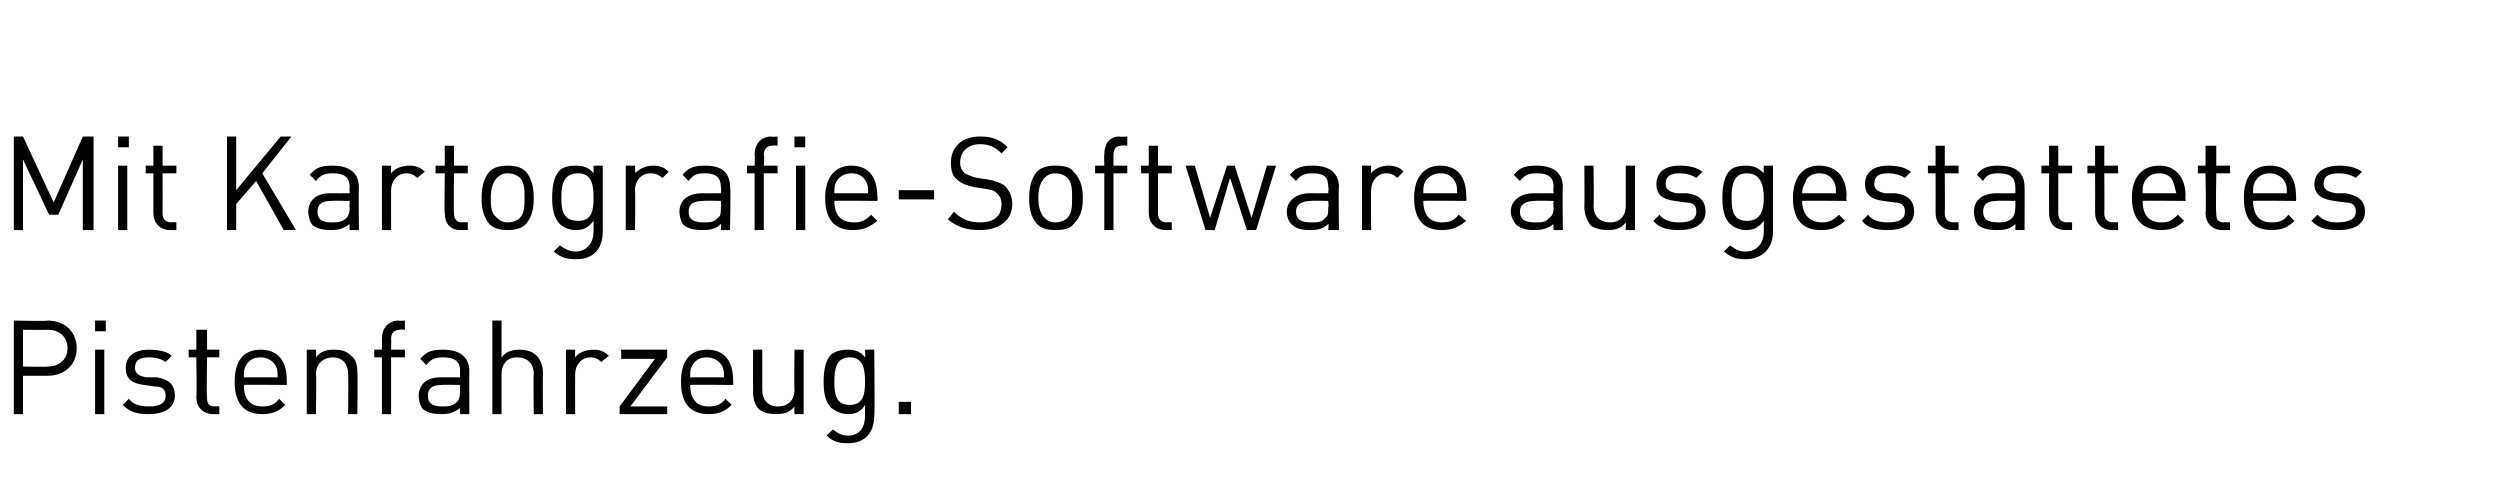
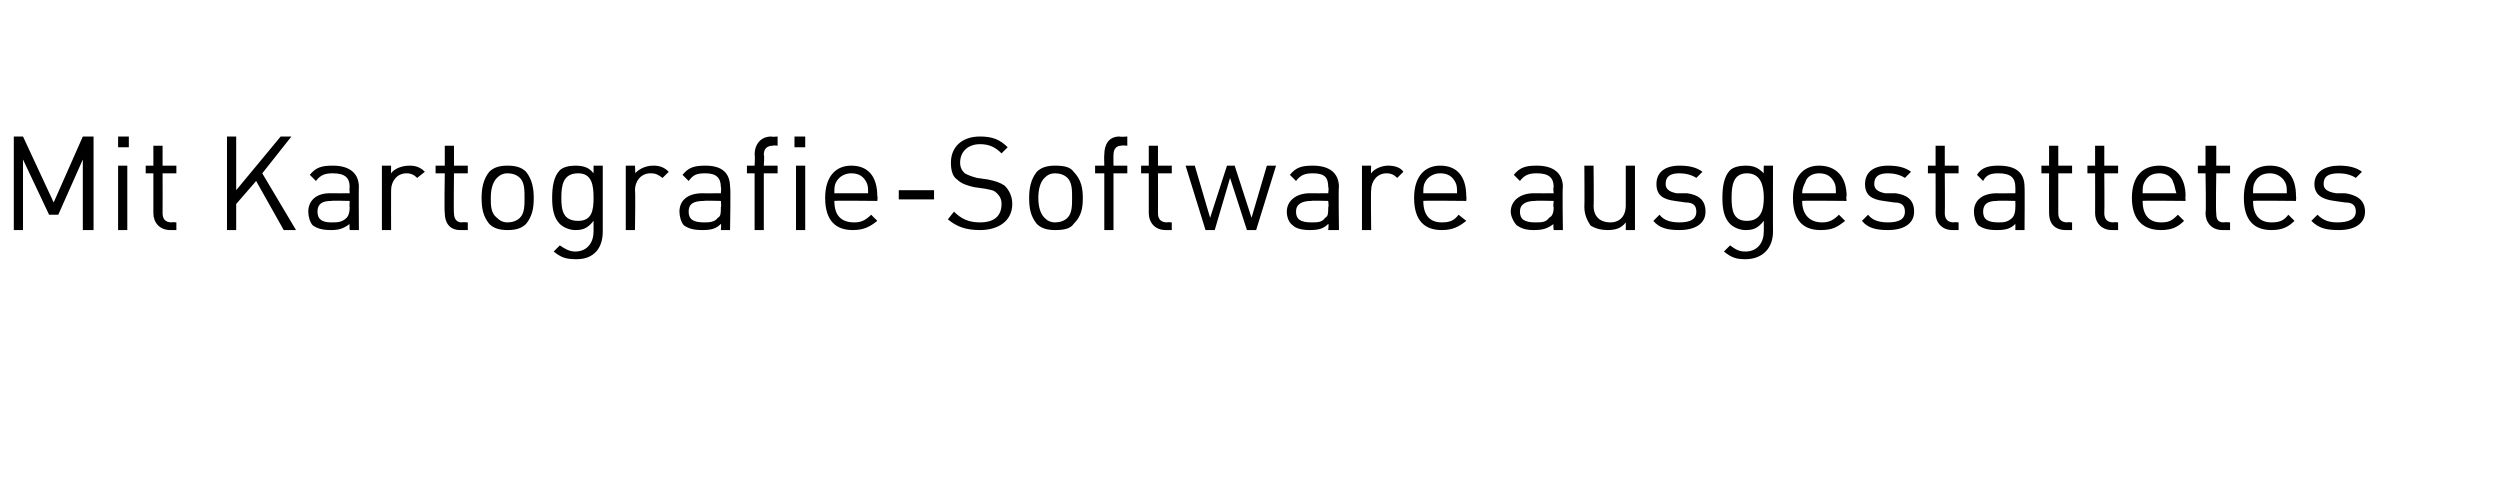
<svg xmlns="http://www.w3.org/2000/svg" version="1.1" width="163px" height="32px" viewBox="0 0 163 32">
  <desc>Mit Kartografie Software ausgestattetes Pistenfahrzeug.</desc>
  <defs />
  <g id="Polygon12322">
-     <path d="M 3.1 20.9 C 4.2 20.9 5 21.6 5 22.7 C 5 23.8 4.2 24.5 3.1 24.5 C 3.13 24.51 1.5 24.5 1.5 24.5 L 1.5 27 L 0.9 27 L 0.9 20.9 C 0.9 20.9 3.13 20.95 3.1 20.9 Z M 1.5 21.5 L 1.5 23.9 C 1.5 23.9 3.08 23.93 3.1 23.9 C 3.8 23.9 4.4 23.5 4.4 22.7 C 4.4 21.9 3.8 21.5 3.1 21.5 C 3.08 21.52 1.5 21.5 1.5 21.5 Z M 6.8 27 L 6.2 27 L 6.2 22.8 L 6.8 22.8 L 6.8 27 Z M 6.9 21.6 L 6.2 21.6 L 6.2 20.9 L 6.9 20.9 L 6.9 21.6 Z M 11.2 23.2 C 11.2 23.2 10.8 23.6 10.8 23.6 C 10.5 23.4 10.2 23.3 9.7 23.3 C 9.1 23.3 8.8 23.5 8.8 24 C 8.8 24.3 9 24.5 9.5 24.6 C 9.5 24.6 10.2 24.6 10.2 24.6 C 10.9 24.7 11.4 25 11.4 25.8 C 11.4 26.6 10.7 27 9.7 27 C 9 27 8.5 26.9 8 26.4 C 8 26.4 8.4 26 8.4 26 C 8.7 26.4 9.2 26.5 9.7 26.5 C 10.4 26.5 10.8 26.3 10.8 25.8 C 10.8 25.4 10.6 25.2 10.1 25.2 C 10.1 25.2 9.4 25.1 9.4 25.1 C 8.6 25 8.2 24.7 8.2 24 C 8.2 23.2 8.8 22.8 9.7 22.8 C 10.3 22.8 10.9 22.9 11.2 23.2 Z M 13.5 22.8 L 14.3 22.8 L 14.3 23.3 L 13.5 23.3 C 13.5 23.3 13.46 25.86 13.5 25.9 C 13.5 26.3 13.6 26.5 14 26.5 C 14.03 26.47 14.3 26.5 14.3 26.5 L 14.3 27 C 14.3 27 13.91 27 13.9 27 C 13.2 27 12.8 26.5 12.8 25.9 C 12.84 25.88 12.8 23.3 12.8 23.3 L 12.3 23.3 L 12.3 22.8 L 12.8 22.8 L 12.8 21.5 L 13.5 21.5 L 13.5 22.8 Z M 18.7 24.8 C 18.71 24.8 18.7 25.1 18.7 25.1 C 18.7 25.1 15.89 25.07 15.9 25.1 C 15.9 26 16.3 26.5 17.1 26.5 C 17.6 26.5 17.9 26.4 18.2 26 C 18.2 26 18.6 26.4 18.6 26.4 C 18.2 26.8 17.8 27 17.1 27 C 16 27 15.3 26.4 15.3 24.9 C 15.3 23.5 15.9 22.8 17 22.8 C 18.1 22.8 18.7 23.5 18.7 24.8 Z M 16 23.9 C 15.9 24.1 15.9 24.3 15.9 24.6 C 15.9 24.6 18.1 24.6 18.1 24.6 C 18.1 24.3 18.1 24.1 18 23.9 C 17.8 23.5 17.4 23.3 17 23.3 C 16.5 23.3 16.2 23.5 16 23.9 Z M 22.9 23.2 C 23.2 23.4 23.3 23.8 23.3 24.3 C 23.33 24.33 23.3 27 23.3 27 L 22.7 27 C 22.7 27 22.72 24.42 22.7 24.4 C 22.7 23.7 22.3 23.3 21.7 23.3 C 21.1 23.3 20.6 23.7 20.6 24.4 C 20.64 24.42 20.6 27 20.6 27 L 20 27 L 20 22.8 L 20.6 22.8 C 20.6 22.8 20.63 23.28 20.6 23.3 C 20.9 22.9 21.3 22.8 21.8 22.8 C 22.3 22.8 22.6 22.9 22.9 23.2 Z M 26.4 21.5 C 26.4 21.5 26.08 21.46 26.1 21.5 C 25.7 21.5 25.5 21.7 25.5 22.1 C 25.52 22.08 25.5 22.8 25.5 22.8 L 26.4 22.8 L 26.4 23.3 L 25.5 23.3 L 25.5 27 L 24.9 27 L 24.9 23.3 L 24.4 23.3 L 24.4 22.8 L 24.9 22.8 C 24.9 22.8 24.91 22.06 24.9 22.1 C 24.9 21.4 25.3 20.9 26 20.9 C 25.97 20.94 26.4 20.9 26.4 20.9 L 26.4 21.5 Z M 30.6 24.2 C 30.59 24.16 30.6 27 30.6 27 L 30 27 C 30 27 29.98 26.6 30 26.6 C 29.6 26.9 29.3 27 28.8 27 C 28.2 27 27.9 26.9 27.6 26.7 C 27.4 26.5 27.3 26.1 27.3 25.8 C 27.3 25.1 27.8 24.6 28.7 24.6 C 28.73 24.61 30 24.6 30 24.6 C 30 24.6 29.98 24.21 30 24.2 C 30 23.6 29.7 23.3 28.9 23.3 C 28.4 23.3 28.1 23.4 27.8 23.8 C 27.8 23.8 27.4 23.4 27.4 23.4 C 27.8 22.9 28.2 22.8 28.9 22.8 C 30 22.8 30.6 23.3 30.6 24.2 Z M 28.8 25.1 C 28.2 25.1 27.9 25.3 27.9 25.8 C 27.9 26.3 28.2 26.5 28.8 26.5 C 29.2 26.5 29.5 26.5 29.8 26.2 C 29.9 26.1 30 25.9 30 25.5 C 29.98 25.52 30 25.1 30 25.1 C 30 25.1 28.81 25.07 28.8 25.1 Z M 32.7 23.3 C 33 22.9 33.4 22.8 33.9 22.8 C 34.3 22.8 34.7 22.9 35 23.2 C 35.2 23.4 35.4 23.8 35.4 24.3 C 35.38 24.33 35.4 27 35.4 27 L 34.8 27 C 34.8 27 34.77 24.42 34.8 24.4 C 34.8 23.7 34.4 23.3 33.7 23.3 C 33.1 23.3 32.7 23.7 32.7 24.4 C 32.7 24.42 32.7 27 32.7 27 L 32.1 27 L 32.1 20.9 L 32.7 20.9 C 32.7 20.9 32.7 23.28 32.7 23.3 Z M 39.7 23.2 C 39.7 23.2 39.2 23.6 39.2 23.6 C 39 23.4 38.8 23.3 38.5 23.3 C 37.9 23.3 37.5 23.8 37.5 24.4 C 37.49 24.43 37.5 27 37.5 27 L 36.9 27 L 36.9 22.8 L 37.5 22.8 C 37.5 22.8 37.49 23.33 37.5 23.3 C 37.7 23 38.2 22.8 38.7 22.8 C 39.1 22.8 39.4 22.9 39.7 23.2 Z M 40.4 26.5 L 42.7 23.4 L 40.5 23.4 L 40.5 22.8 L 43.5 22.8 L 43.5 23.3 L 41.1 26.5 L 43.5 26.5 L 43.5 27 L 40.4 27 L 40.4 26.5 Z M 47.8 24.8 C 47.81 24.8 47.8 25.1 47.8 25.1 C 47.8 25.1 44.99 25.07 45 25.1 C 45 26 45.4 26.5 46.2 26.5 C 46.7 26.5 47 26.4 47.3 26 C 47.3 26 47.7 26.4 47.7 26.4 C 47.3 26.8 46.9 27 46.2 27 C 45.1 27 44.4 26.4 44.4 24.9 C 44.4 23.5 45 22.8 46.1 22.8 C 47.2 22.8 47.8 23.5 47.8 24.8 Z M 45.1 23.9 C 45 24.1 45 24.3 45 24.6 C 45 24.6 47.2 24.6 47.2 24.6 C 47.2 24.3 47.2 24.1 47.1 23.9 C 46.9 23.5 46.5 23.3 46.1 23.3 C 45.6 23.3 45.3 23.5 45.1 23.9 Z M 52.4 27 L 51.8 27 C 51.8 27 51.78 26.53 51.8 26.5 C 51.5 26.9 51.1 27 50.6 27 C 50.1 27 49.8 26.9 49.5 26.7 C 49.2 26.4 49.1 26 49.1 25.5 C 49.09 25.49 49.1 22.8 49.1 22.8 L 49.7 22.8 C 49.7 22.8 49.7 25.39 49.7 25.4 C 49.7 26.1 50.1 26.5 50.7 26.5 C 51.4 26.5 51.8 26.1 51.8 25.4 C 51.77 25.39 51.8 22.8 51.8 22.8 L 52.4 22.8 L 52.4 27 Z M 56.4 23.3 C 56.44 23.31 56.4 22.8 56.4 22.8 L 57 22.8 C 57 22.8 57.05 27.12 57 27.1 C 57 28.2 56.4 28.9 55.3 28.9 C 54.7 28.9 54.3 28.8 53.9 28.4 C 53.9 28.4 54.3 28 54.3 28 C 54.6 28.2 54.8 28.4 55.3 28.4 C 56.1 28.4 56.4 27.8 56.4 27.1 C 56.4 27.1 56.4 26.4 56.4 26.4 C 56.1 26.9 55.7 27 55.3 27 C 54.8 27 54.5 26.8 54.2 26.6 C 53.8 26.2 53.7 25.6 53.7 24.9 C 53.7 24.2 53.8 23.5 54.2 23.1 C 54.5 22.9 54.8 22.8 55.3 22.8 C 55.7 22.8 56.1 22.9 56.4 23.3 Z M 54.4 24.9 C 54.4 25.7 54.5 26.4 55.4 26.4 C 56.3 26.4 56.4 25.7 56.4 24.9 C 56.4 24.1 56.3 23.3 55.4 23.3 C 54.5 23.3 54.4 24.1 54.4 24.9 Z M 59.4 27 L 58.6 27 L 58.6 26.2 L 59.4 26.2 L 59.4 27 Z " stroke="none" fill="#000" />
-   </g>
+     </g>
  <g id="Polygon12321">
    <path d="M 6.1 15 L 5.4 15 L 5.4 10.4 L 3.8 14 L 3.2 14 L 1.5 10.4 L 1.5 15 L 0.9 15 L 0.9 8.9 L 1.5 8.9 L 3.5 13.2 L 5.4 8.9 L 6.1 8.9 L 6.1 15 Z M 8.3 15 L 7.7 15 L 7.7 10.8 L 8.3 10.8 L 8.3 15 Z M 8.4 9.6 L 7.7 9.6 L 7.7 8.9 L 8.4 8.9 L 8.4 9.6 Z M 10.6 10.8 L 11.5 10.8 L 11.5 11.3 L 10.6 11.3 C 10.6 11.3 10.61 13.86 10.6 13.9 C 10.6 14.3 10.8 14.5 11.2 14.5 C 11.18 14.47 11.5 14.5 11.5 14.5 L 11.5 15 C 11.5 15 11.07 15 11.1 15 C 10.4 15 10 14.5 10 13.9 C 10 13.88 10 11.3 10 11.3 L 9.5 11.3 L 9.5 10.8 L 10 10.8 L 10 9.5 L 10.6 9.5 L 10.6 10.8 Z M 17.1 11.3 L 19.3 15 L 18.5 15 L 16.7 11.8 L 15.4 13.3 L 15.4 15 L 14.8 15 L 14.8 8.9 L 15.4 8.9 L 15.4 12.4 L 18.3 8.9 L 19 8.9 L 17.1 11.3 Z M 23.4 12.2 C 23.38 12.16 23.4 15 23.4 15 L 22.8 15 C 22.8 15 22.77 14.6 22.8 14.6 C 22.4 14.9 22.1 15 21.6 15 C 21 15 20.7 14.9 20.4 14.7 C 20.2 14.5 20.1 14.1 20.1 13.8 C 20.1 13.1 20.6 12.6 21.5 12.6 C 21.52 12.61 22.8 12.6 22.8 12.6 C 22.8 12.6 22.77 12.21 22.8 12.2 C 22.8 11.6 22.5 11.3 21.7 11.3 C 21.2 11.3 20.9 11.4 20.6 11.8 C 20.6 11.8 20.2 11.4 20.2 11.4 C 20.6 10.9 21 10.8 21.7 10.8 C 22.8 10.8 23.4 11.3 23.4 12.2 Z M 21.6 13.1 C 21 13.1 20.7 13.3 20.7 13.8 C 20.7 14.3 21 14.5 21.6 14.5 C 22 14.5 22.3 14.5 22.6 14.2 C 22.7 14.1 22.8 13.9 22.8 13.5 C 22.77 13.52 22.8 13.1 22.8 13.1 C 22.8 13.1 21.6 13.07 21.6 13.1 Z M 27.7 11.2 C 27.7 11.2 27.2 11.6 27.2 11.6 C 27 11.4 26.8 11.3 26.5 11.3 C 25.9 11.3 25.5 11.8 25.5 12.4 C 25.49 12.43 25.5 15 25.5 15 L 24.9 15 L 24.9 10.8 L 25.5 10.8 C 25.5 10.8 25.49 11.33 25.5 11.3 C 25.7 11 26.2 10.8 26.7 10.8 C 27.1 10.8 27.4 10.9 27.7 11.2 Z M 29.6 10.8 L 30.5 10.8 L 30.5 11.3 L 29.6 11.3 C 29.6 11.3 29.57 13.86 29.6 13.9 C 29.6 14.3 29.8 14.5 30.1 14.5 C 30.14 14.47 30.5 14.5 30.5 14.5 L 30.5 15 C 30.5 15 30.03 15 30 15 C 29.3 15 29 14.5 29 13.9 C 28.96 13.88 29 11.3 29 11.3 L 28.4 11.3 L 28.4 10.8 L 29 10.8 L 29 9.5 L 29.6 9.5 L 29.6 10.8 Z M 34.3 11.2 C 34.7 11.7 34.8 12.3 34.8 12.9 C 34.8 13.6 34.7 14.1 34.3 14.6 C 34 14.9 33.6 15 33.1 15 C 32.6 15 32.2 14.9 31.9 14.6 C 31.5 14.1 31.4 13.6 31.4 12.9 C 31.4 12.3 31.5 11.7 31.9 11.2 C 32.2 10.9 32.6 10.8 33.1 10.8 C 33.6 10.8 34 10.9 34.3 11.2 Z M 32.4 11.6 C 32.1 11.9 32 12.4 32 12.9 C 32 13.4 32 13.9 32.4 14.2 C 32.6 14.4 32.8 14.5 33.1 14.5 C 33.4 14.5 33.7 14.4 33.9 14.2 C 34.2 13.9 34.2 13.4 34.2 12.9 C 34.2 12.4 34.2 11.9 33.9 11.6 C 33.7 11.4 33.4 11.3 33.1 11.3 C 32.8 11.3 32.6 11.4 32.4 11.6 Z M 38.7 11.3 C 38.7 11.31 38.7 10.8 38.7 10.8 L 39.3 10.8 C 39.3 10.8 39.3 15.12 39.3 15.1 C 39.3 16.2 38.7 16.9 37.6 16.9 C 36.9 16.9 36.6 16.8 36.1 16.4 C 36.1 16.4 36.5 16 36.5 16 C 36.8 16.2 37.1 16.4 37.5 16.4 C 38.3 16.4 38.7 15.8 38.7 15.1 C 38.7 15.1 38.7 14.4 38.7 14.4 C 38.3 14.9 38 15 37.5 15 C 37.1 15 36.7 14.8 36.5 14.6 C 36.1 14.2 36 13.6 36 12.9 C 36 12.2 36.1 11.5 36.5 11.1 C 36.7 10.9 37.1 10.8 37.5 10.8 C 38 10.8 38.4 10.9 38.7 11.3 Z M 36.6 12.9 C 36.6 13.7 36.7 14.4 37.7 14.4 C 38.6 14.4 38.7 13.7 38.7 12.9 C 38.7 12.1 38.6 11.3 37.7 11.3 C 36.7 11.3 36.6 12.1 36.6 12.9 Z M 43.6 11.2 C 43.6 11.2 43.2 11.6 43.2 11.6 C 42.9 11.4 42.8 11.3 42.4 11.3 C 41.8 11.3 41.4 11.8 41.4 12.4 C 41.44 12.43 41.4 15 41.4 15 L 40.8 15 L 40.8 10.8 L 41.4 10.8 C 41.4 10.8 41.44 11.33 41.4 11.3 C 41.7 11 42.1 10.8 42.6 10.8 C 43 10.8 43.3 10.9 43.6 11.2 Z M 47.6 12.2 C 47.65 12.16 47.6 15 47.6 15 L 47 15 C 47 15 47.04 14.6 47 14.6 C 46.7 14.9 46.4 15 45.8 15 C 45.2 15 44.9 14.9 44.6 14.7 C 44.4 14.5 44.3 14.1 44.3 13.8 C 44.3 13.1 44.8 12.6 45.8 12.6 C 45.79 12.61 47 12.6 47 12.6 C 47 12.6 47.04 12.21 47 12.2 C 47 11.6 46.7 11.3 46 11.3 C 45.4 11.3 45.2 11.4 44.9 11.8 C 44.9 11.8 44.5 11.4 44.5 11.4 C 44.9 10.9 45.3 10.8 46 10.8 C 47.1 10.8 47.6 11.3 47.6 12.2 Z M 45.9 13.1 C 45.2 13.1 44.9 13.3 44.9 13.8 C 44.9 14.3 45.2 14.5 45.9 14.5 C 46.2 14.5 46.6 14.5 46.8 14.2 C 47 14.1 47 13.9 47 13.5 C 47.04 13.52 47 13.1 47 13.1 C 47 13.1 45.87 13.07 45.9 13.1 Z M 50.7 9.5 C 50.7 9.5 50.41 9.46 50.4 9.5 C 50 9.5 49.8 9.7 49.8 10.1 C 49.85 10.08 49.8 10.8 49.8 10.8 L 50.7 10.8 L 50.7 11.3 L 49.8 11.3 L 49.8 15 L 49.2 15 L 49.2 11.3 L 48.7 11.3 L 48.7 10.8 L 49.2 10.8 C 49.2 10.8 49.24 10.06 49.2 10.1 C 49.2 9.4 49.6 8.9 50.3 8.9 C 50.3 8.94 50.7 8.9 50.7 8.9 L 50.7 9.5 Z M 52.5 15 L 51.9 15 L 51.9 10.8 L 52.5 10.8 L 52.5 15 Z M 52.5 9.6 L 51.8 9.6 L 51.8 8.9 L 52.5 8.9 L 52.5 9.6 Z M 57.2 12.8 C 57.24 12.8 57.2 13.1 57.2 13.1 C 57.2 13.1 54.42 13.07 54.4 13.1 C 54.4 14 54.8 14.5 55.7 14.5 C 56.1 14.5 56.4 14.4 56.8 14 C 56.8 14 57.2 14.4 57.2 14.4 C 56.7 14.8 56.3 15 55.6 15 C 54.5 15 53.8 14.4 53.8 12.9 C 53.8 11.5 54.5 10.8 55.5 10.8 C 56.6 10.8 57.2 11.5 57.2 12.8 Z M 54.5 11.9 C 54.4 12.1 54.4 12.3 54.4 12.6 C 54.4 12.6 56.6 12.6 56.6 12.6 C 56.6 12.3 56.6 12.1 56.5 11.9 C 56.3 11.5 56 11.3 55.5 11.3 C 55.1 11.3 54.7 11.5 54.5 11.9 Z M 60.9 13 L 58.6 13 L 58.6 12.4 L 60.9 12.4 L 60.9 13 Z M 65.7 9.6 C 65.7 9.6 65.3 10 65.3 10 C 64.9 9.6 64.5 9.4 63.9 9.4 C 63.1 9.4 62.6 9.9 62.6 10.6 C 62.6 10.9 62.7 11.1 62.9 11.3 C 63.1 11.4 63.3 11.5 63.7 11.6 C 63.7 11.6 64.4 11.7 64.4 11.7 C 64.9 11.8 65.2 11.9 65.5 12.1 C 65.8 12.4 66 12.8 66 13.3 C 66 14.4 65.1 15 63.9 15 C 63 15 62.4 14.8 61.8 14.3 C 61.8 14.3 62.2 13.8 62.2 13.8 C 62.7 14.3 63.2 14.5 63.9 14.5 C 64.8 14.5 65.3 14.1 65.3 13.3 C 65.3 13 65.2 12.8 65 12.6 C 64.8 12.4 64.7 12.4 64.2 12.3 C 64.2 12.3 63.5 12.2 63.5 12.2 C 63.1 12.1 62.7 12 62.4 11.7 C 62.1 11.5 62 11.1 62 10.6 C 62 9.6 62.7 8.9 63.9 8.9 C 64.7 8.9 65.2 9.1 65.7 9.6 Z M 70 11.2 C 70.5 11.7 70.6 12.3 70.6 12.9 C 70.6 13.6 70.5 14.1 70 14.6 C 69.8 14.9 69.4 15 68.8 15 C 68.3 15 67.9 14.9 67.6 14.6 C 67.2 14.1 67.1 13.6 67.1 12.9 C 67.1 12.3 67.2 11.7 67.6 11.2 C 67.9 10.9 68.3 10.8 68.8 10.8 C 69.4 10.8 69.8 10.9 70 11.2 Z M 68.1 11.6 C 67.8 11.9 67.7 12.4 67.7 12.9 C 67.7 13.4 67.8 13.9 68.1 14.2 C 68.3 14.4 68.5 14.5 68.8 14.5 C 69.1 14.5 69.4 14.4 69.6 14.2 C 69.9 13.9 69.9 13.4 69.9 12.9 C 69.9 12.4 69.9 11.9 69.6 11.6 C 69.4 11.4 69.1 11.3 68.8 11.3 C 68.5 11.3 68.3 11.4 68.1 11.6 Z M 73.5 9.5 C 73.5 9.5 73.15 9.46 73.1 9.5 C 72.8 9.5 72.6 9.7 72.6 10.1 C 72.59 10.08 72.6 10.8 72.6 10.8 L 73.5 10.8 L 73.5 11.3 L 72.6 11.3 L 72.6 15 L 72 15 L 72 11.3 L 71.4 11.3 L 71.4 10.8 L 72 10.8 C 72 10.8 71.98 10.06 72 10.1 C 72 9.4 72.3 8.9 73 8.9 C 73.04 8.94 73.5 8.9 73.5 8.9 L 73.5 9.5 Z M 75.5 10.8 L 76.4 10.8 L 76.4 11.3 L 75.5 11.3 C 75.5 11.3 75.51 13.86 75.5 13.9 C 75.5 14.3 75.7 14.5 76.1 14.5 C 76.08 14.47 76.4 14.5 76.4 14.5 L 76.4 15 C 76.4 15 75.97 15 76 15 C 75.3 15 74.9 14.5 74.9 13.9 C 74.9 13.88 74.9 11.3 74.9 11.3 L 74.4 11.3 L 74.4 10.8 L 74.9 10.8 L 74.9 9.5 L 75.5 9.5 L 75.5 10.8 Z M 77.3 10.8 L 77.9 10.8 L 78.9 14.2 L 80 10.8 L 80.5 10.8 L 81.6 14.2 L 82.6 10.8 L 83.2 10.8 L 81.9 15 L 81.3 15 L 80.2 11.6 L 79.2 15 L 78.6 15 L 77.3 10.8 Z M 87.3 12.2 C 87.26 12.16 87.3 15 87.3 15 L 86.6 15 C 86.6 15 86.65 14.6 86.6 14.6 C 86.3 14.9 86 15 85.4 15 C 84.9 15 84.5 14.9 84.3 14.7 C 84 14.5 83.9 14.1 83.9 13.8 C 83.9 13.1 84.5 12.6 85.4 12.6 C 85.4 12.61 86.6 12.6 86.6 12.6 C 86.6 12.6 86.65 12.21 86.6 12.2 C 86.6 11.6 86.4 11.3 85.6 11.3 C 85.1 11.3 84.8 11.4 84.5 11.8 C 84.5 11.8 84.1 11.4 84.1 11.4 C 84.5 10.9 84.9 10.8 85.6 10.8 C 86.7 10.8 87.3 11.3 87.3 12.2 Z M 85.5 13.1 C 84.9 13.1 84.5 13.3 84.5 13.8 C 84.5 14.3 84.8 14.5 85.5 14.5 C 85.9 14.5 86.2 14.5 86.4 14.2 C 86.6 14.1 86.6 13.9 86.6 13.5 C 86.65 13.52 86.6 13.1 86.6 13.1 C 86.6 13.1 85.48 13.07 85.5 13.1 Z M 91.5 11.2 C 91.5 11.2 91.1 11.6 91.1 11.6 C 90.9 11.4 90.7 11.3 90.4 11.3 C 89.8 11.3 89.4 11.8 89.4 12.4 C 89.37 12.43 89.4 15 89.4 15 L 88.8 15 L 88.8 10.8 L 89.4 10.8 C 89.4 10.8 89.37 11.33 89.4 11.3 C 89.6 11 90.1 10.8 90.5 10.8 C 90.9 10.8 91.3 10.9 91.5 11.2 Z M 95.6 12.8 C 95.63 12.8 95.6 13.1 95.6 13.1 C 95.6 13.1 92.81 13.07 92.8 13.1 C 92.8 14 93.2 14.5 94 14.5 C 94.5 14.5 94.8 14.4 95.1 14 C 95.1 14 95.6 14.4 95.6 14.4 C 95.1 14.8 94.7 15 94 15 C 92.9 15 92.2 14.4 92.2 12.9 C 92.2 11.5 92.9 10.8 93.9 10.8 C 95 10.8 95.6 11.5 95.6 12.8 Z M 92.9 11.9 C 92.8 12.1 92.8 12.3 92.8 12.6 C 92.8 12.6 95 12.6 95 12.6 C 95 12.3 95 12.1 94.9 11.9 C 94.7 11.5 94.4 11.3 93.9 11.3 C 93.5 11.3 93.1 11.5 92.9 11.9 Z M 101.9 12.2 C 101.86 12.16 101.9 15 101.9 15 L 101.3 15 C 101.3 15 101.25 14.6 101.3 14.6 C 100.9 14.9 100.6 15 100 15 C 99.5 15 99.2 14.9 98.9 14.7 C 98.7 14.5 98.5 14.1 98.5 13.8 C 98.5 13.1 99.1 12.6 100 12.6 C 100 12.61 101.3 12.6 101.3 12.6 C 101.3 12.6 101.25 12.21 101.3 12.2 C 101.3 11.6 101 11.3 100.2 11.3 C 99.7 11.3 99.4 11.4 99.1 11.8 C 99.1 11.8 98.7 11.4 98.7 11.4 C 99.1 10.9 99.5 10.8 100.2 10.8 C 101.3 10.8 101.9 11.3 101.9 12.2 Z M 100.1 13.1 C 99.5 13.1 99.1 13.3 99.1 13.8 C 99.1 14.3 99.4 14.5 100.1 14.5 C 100.5 14.5 100.8 14.5 101 14.2 C 101.2 14.1 101.3 13.9 101.3 13.5 C 101.25 13.52 101.3 13.1 101.3 13.1 C 101.3 13.1 100.09 13.07 100.1 13.1 Z M 106.6 15 L 106 15 C 106 15 106.01 14.53 106 14.5 C 105.7 14.9 105.3 15 104.8 15 C 104.4 15 104 14.9 103.7 14.7 C 103.5 14.4 103.3 14 103.3 13.5 C 103.32 13.49 103.3 10.8 103.3 10.8 L 103.9 10.8 C 103.9 10.8 103.93 13.39 103.9 13.4 C 103.9 14.1 104.3 14.5 105 14.5 C 105.6 14.5 106 14.1 106 13.4 C 106 13.39 106 10.8 106 10.8 L 106.6 10.8 L 106.6 15 Z M 111 11.2 C 111 11.2 110.6 11.6 110.6 11.6 C 110.3 11.4 109.9 11.3 109.5 11.3 C 108.9 11.3 108.6 11.5 108.6 12 C 108.6 12.3 108.8 12.5 109.3 12.6 C 109.3 12.6 110 12.6 110 12.6 C 110.7 12.7 111.2 13 111.2 13.8 C 111.2 14.6 110.5 15 109.5 15 C 108.8 15 108.2 14.9 107.8 14.4 C 107.8 14.4 108.2 14 108.2 14 C 108.5 14.4 109 14.5 109.5 14.5 C 110.2 14.5 110.6 14.3 110.6 13.8 C 110.6 13.4 110.4 13.2 109.9 13.2 C 109.9 13.2 109.2 13.1 109.2 13.1 C 108.4 13 108 12.7 108 12 C 108 11.2 108.6 10.8 109.5 10.8 C 110.1 10.8 110.6 10.9 111 11.2 Z M 115 11.3 C 114.98 11.31 115 10.8 115 10.8 L 115.6 10.8 C 115.6 10.8 115.59 15.12 115.6 15.1 C 115.6 16.2 114.9 16.9 113.8 16.9 C 113.2 16.9 112.9 16.8 112.4 16.4 C 112.4 16.4 112.8 16 112.8 16 C 113.1 16.2 113.3 16.4 113.8 16.4 C 114.6 16.4 115 15.8 115 15.1 C 115 15.1 115 14.4 115 14.4 C 114.6 14.9 114.3 15 113.8 15 C 113.4 15 113 14.8 112.8 14.6 C 112.4 14.2 112.3 13.6 112.3 12.9 C 112.3 12.2 112.4 11.5 112.8 11.1 C 113 10.9 113.4 10.8 113.8 10.8 C 114.3 10.8 114.6 10.9 115 11.3 Z M 112.9 12.9 C 112.9 13.7 113 14.4 113.9 14.4 C 114.8 14.4 115 13.7 115 12.9 C 115 12.1 114.8 11.3 113.9 11.3 C 113 11.3 112.9 12.1 112.9 12.9 Z M 120.4 12.8 C 120.35 12.8 120.4 13.1 120.4 13.1 C 120.4 13.1 117.53 13.07 117.5 13.1 C 117.5 14 118 14.5 118.8 14.5 C 119.2 14.5 119.5 14.4 119.9 14 C 119.9 14 120.3 14.4 120.3 14.4 C 119.8 14.8 119.5 15 118.7 15 C 117.6 15 116.9 14.4 116.9 12.9 C 116.9 11.5 117.6 10.8 118.6 10.8 C 119.7 10.8 120.4 11.5 120.4 12.8 Z M 117.7 11.9 C 117.6 12.1 117.5 12.3 117.5 12.6 C 117.5 12.6 119.7 12.6 119.7 12.6 C 119.7 12.3 119.7 12.1 119.6 11.9 C 119.4 11.5 119.1 11.3 118.6 11.3 C 118.2 11.3 117.8 11.5 117.7 11.9 Z M 124.6 11.2 C 124.6 11.2 124.2 11.6 124.2 11.6 C 123.9 11.4 123.5 11.3 123.1 11.3 C 122.5 11.3 122.2 11.5 122.2 12 C 122.2 12.3 122.4 12.5 122.9 12.6 C 122.9 12.6 123.6 12.6 123.6 12.6 C 124.3 12.7 124.8 13 124.8 13.8 C 124.8 14.6 124.1 15 123.1 15 C 122.4 15 121.8 14.9 121.4 14.4 C 121.4 14.4 121.8 14 121.8 14 C 122.1 14.4 122.6 14.5 123.1 14.5 C 123.8 14.5 124.2 14.3 124.2 13.8 C 124.2 13.4 124 13.2 123.5 13.2 C 123.5 13.2 122.8 13.1 122.8 13.1 C 122 13 121.6 12.7 121.6 12 C 121.6 11.2 122.2 10.8 123.1 10.8 C 123.7 10.8 124.2 10.9 124.6 11.2 Z M 126.8 10.8 L 127.7 10.8 L 127.7 11.3 L 126.8 11.3 C 126.8 11.3 126.82 13.86 126.8 13.9 C 126.8 14.3 127 14.5 127.4 14.5 C 127.39 14.47 127.7 14.5 127.7 14.5 L 127.7 15 C 127.7 15 127.28 15 127.3 15 C 126.6 15 126.2 14.5 126.2 13.9 C 126.21 13.88 126.2 11.3 126.2 11.3 L 125.7 11.3 L 125.7 10.8 L 126.2 10.8 L 126.2 9.5 L 126.8 9.5 L 126.8 10.8 Z M 132 12.2 C 132.02 12.16 132 15 132 15 L 131.4 15 C 131.4 15 131.41 14.6 131.4 14.6 C 131.1 14.9 130.8 15 130.2 15 C 129.6 15 129.3 14.9 129 14.7 C 128.8 14.5 128.7 14.1 128.7 13.8 C 128.7 13.1 129.2 12.6 130.2 12.6 C 130.16 12.61 131.4 12.6 131.4 12.6 C 131.4 12.6 131.41 12.21 131.4 12.2 C 131.4 11.6 131.1 11.3 130.3 11.3 C 129.8 11.3 129.5 11.4 129.3 11.8 C 129.3 11.8 128.9 11.4 128.9 11.4 C 129.2 10.9 129.7 10.8 130.3 10.8 C 131.5 10.8 132 11.3 132 12.2 Z M 130.2 13.1 C 129.6 13.1 129.3 13.3 129.3 13.8 C 129.3 14.3 129.6 14.5 130.3 14.5 C 130.6 14.5 130.9 14.5 131.2 14.2 C 131.3 14.1 131.4 13.9 131.4 13.5 C 131.41 13.52 131.4 13.1 131.4 13.1 C 131.4 13.1 130.24 13.07 130.2 13.1 Z M 134.2 10.8 L 135.1 10.8 L 135.1 11.3 L 134.2 11.3 C 134.2 11.3 134.2 13.86 134.2 13.9 C 134.2 14.3 134.4 14.5 134.8 14.5 C 134.77 14.47 135.1 14.5 135.1 14.5 L 135.1 15 C 135.1 15 134.66 15 134.7 15 C 133.9 15 133.6 14.5 133.6 13.9 C 133.59 13.88 133.6 11.3 133.6 11.3 L 133.1 11.3 L 133.1 10.8 L 133.6 10.8 L 133.6 9.5 L 134.2 9.5 L 134.2 10.8 Z M 137.2 10.8 L 138.1 10.8 L 138.1 11.3 L 137.2 11.3 C 137.2 11.3 137.22 13.86 137.2 13.9 C 137.2 14.3 137.4 14.5 137.8 14.5 C 137.79 14.47 138.1 14.5 138.1 14.5 L 138.1 15 C 138.1 15 137.68 15 137.7 15 C 137 15 136.6 14.5 136.6 13.9 C 136.61 13.88 136.6 11.3 136.6 11.3 L 136.1 11.3 L 136.1 10.8 L 136.6 10.8 L 136.6 9.5 L 137.2 9.5 L 137.2 10.8 Z M 142.5 12.8 C 142.47 12.8 142.5 13.1 142.5 13.1 C 142.5 13.1 139.65 13.07 139.7 13.1 C 139.7 14 140.1 14.5 140.9 14.5 C 141.4 14.5 141.6 14.4 142 14 C 142 14 142.4 14.4 142.4 14.4 C 142 14.8 141.6 15 140.9 15 C 139.8 15 139 14.4 139 12.9 C 139 11.5 139.7 10.8 140.8 10.8 C 141.8 10.8 142.5 11.5 142.5 12.8 Z M 139.8 11.9 C 139.7 12.1 139.7 12.3 139.7 12.6 C 139.7 12.6 141.9 12.6 141.9 12.6 C 141.8 12.3 141.8 12.1 141.7 11.9 C 141.6 11.5 141.2 11.3 140.8 11.3 C 140.3 11.3 140 11.5 139.8 11.9 Z M 144.5 10.8 L 145.4 10.8 L 145.4 11.3 L 144.5 11.3 C 144.5 11.3 144.46 13.86 144.5 13.9 C 144.5 14.3 144.6 14.5 145 14.5 C 145.03 14.47 145.4 14.5 145.4 14.5 L 145.4 15 C 145.4 15 144.92 15 144.9 15 C 144.2 15 143.8 14.5 143.8 13.9 C 143.85 13.88 143.8 11.3 143.8 11.3 L 143.3 11.3 L 143.3 10.8 L 143.8 10.8 L 143.8 9.5 L 144.5 9.5 L 144.5 10.8 Z M 149.7 12.8 C 149.72 12.8 149.7 13.1 149.7 13.1 C 149.7 13.1 146.89 13.07 146.9 13.1 C 146.9 14 147.3 14.5 148.1 14.5 C 148.6 14.5 148.9 14.4 149.2 14 C 149.2 14 149.6 14.4 149.6 14.4 C 149.2 14.8 148.8 15 148.1 15 C 147 15 146.3 14.4 146.3 12.9 C 146.3 11.5 146.9 10.8 148 10.8 C 149.1 10.8 149.7 11.5 149.7 12.8 Z M 147 11.9 C 146.9 12.1 146.9 12.3 146.9 12.6 C 146.9 12.6 149.1 12.6 149.1 12.6 C 149.1 12.3 149.1 12.1 149 11.9 C 148.8 11.5 148.4 11.3 148 11.3 C 147.5 11.3 147.2 11.5 147 11.9 Z M 154 11.2 C 154 11.2 153.6 11.6 153.6 11.6 C 153.3 11.4 152.9 11.3 152.5 11.3 C 151.8 11.3 151.5 11.5 151.5 12 C 151.5 12.3 151.7 12.5 152.3 12.6 C 152.3 12.6 152.9 12.6 152.9 12.6 C 153.6 12.7 154.2 13 154.2 13.8 C 154.2 14.6 153.5 15 152.5 15 C 151.7 15 151.2 14.9 150.7 14.4 C 150.7 14.4 151.1 14 151.1 14 C 151.5 14.4 151.9 14.5 152.4 14.5 C 153.1 14.5 153.6 14.3 153.6 13.8 C 153.6 13.4 153.4 13.2 152.9 13.2 C 152.9 13.2 152.2 13.1 152.2 13.1 C 151.4 13 150.9 12.7 150.9 12 C 150.9 11.2 151.6 10.8 152.5 10.8 C 153.1 10.8 153.6 10.9 154 11.2 Z " stroke="none" fill="#000" />
  </g>
</svg>